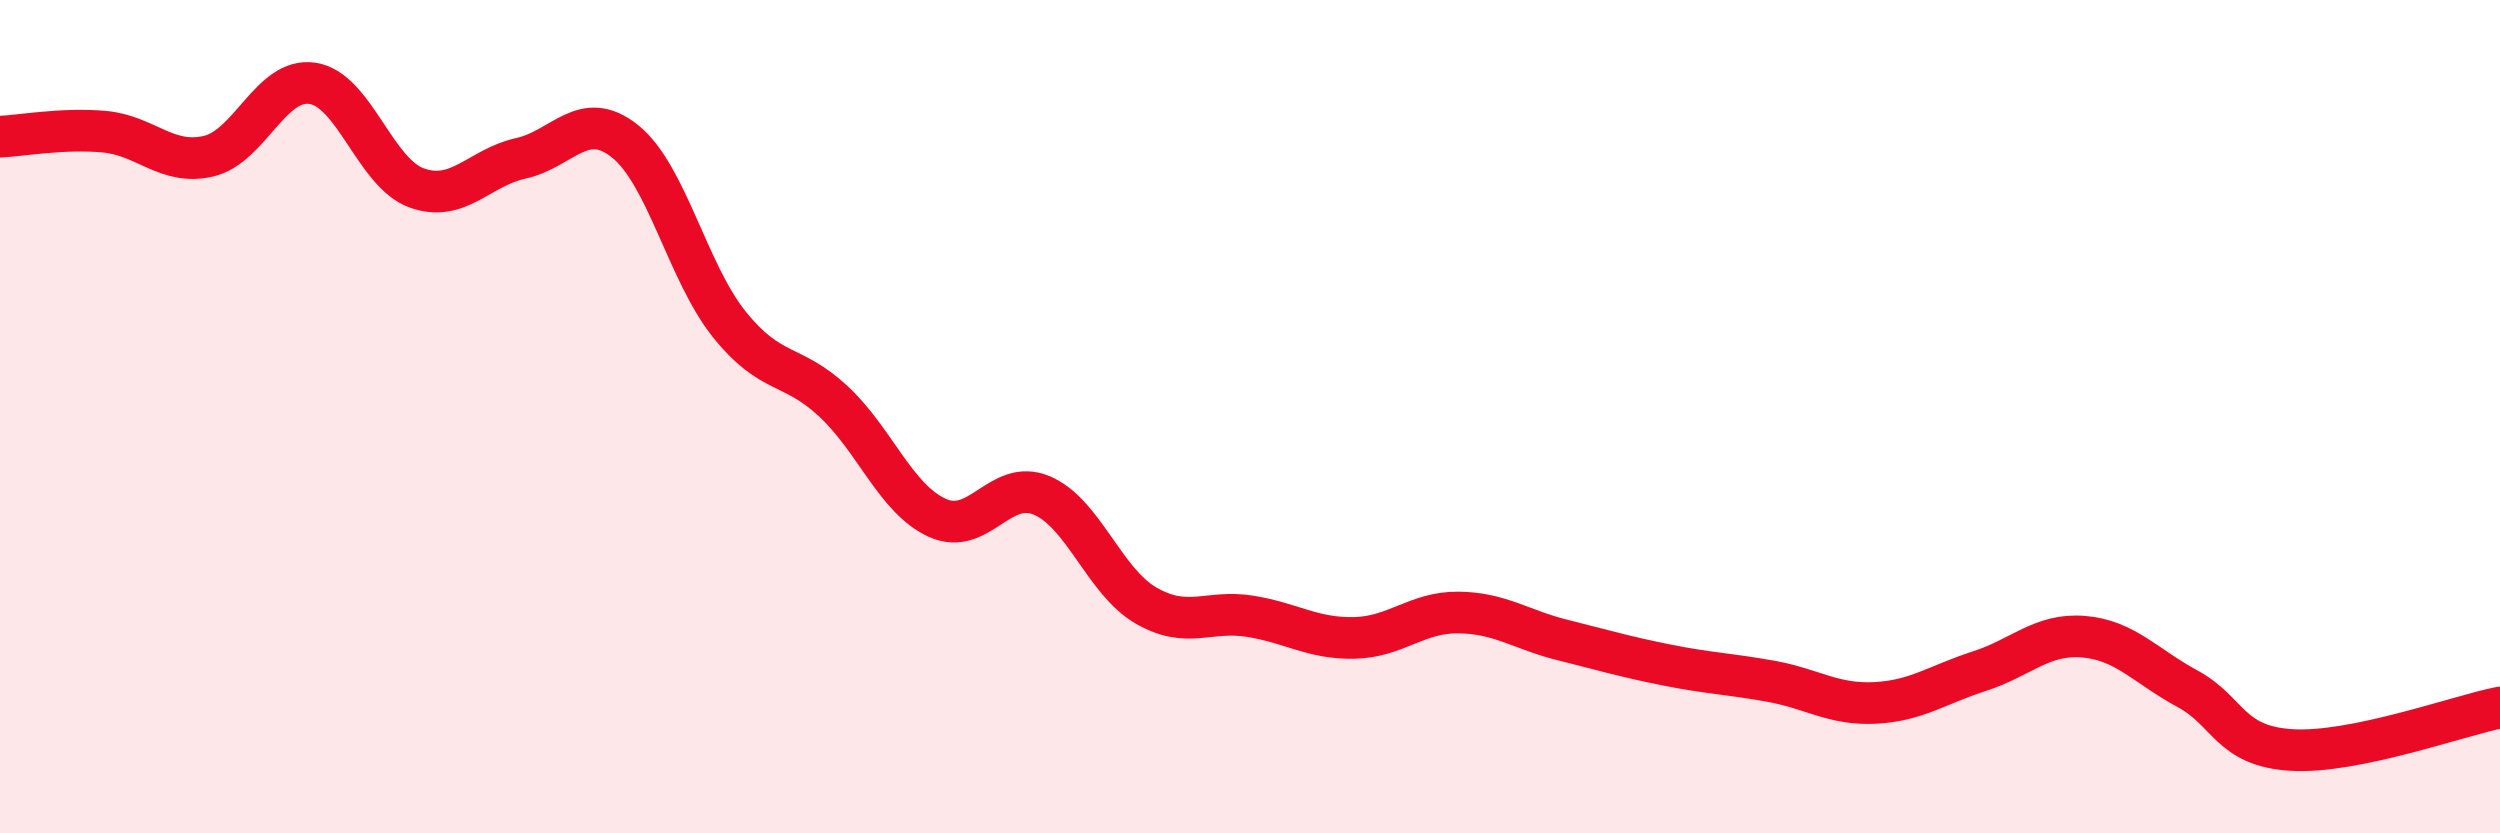
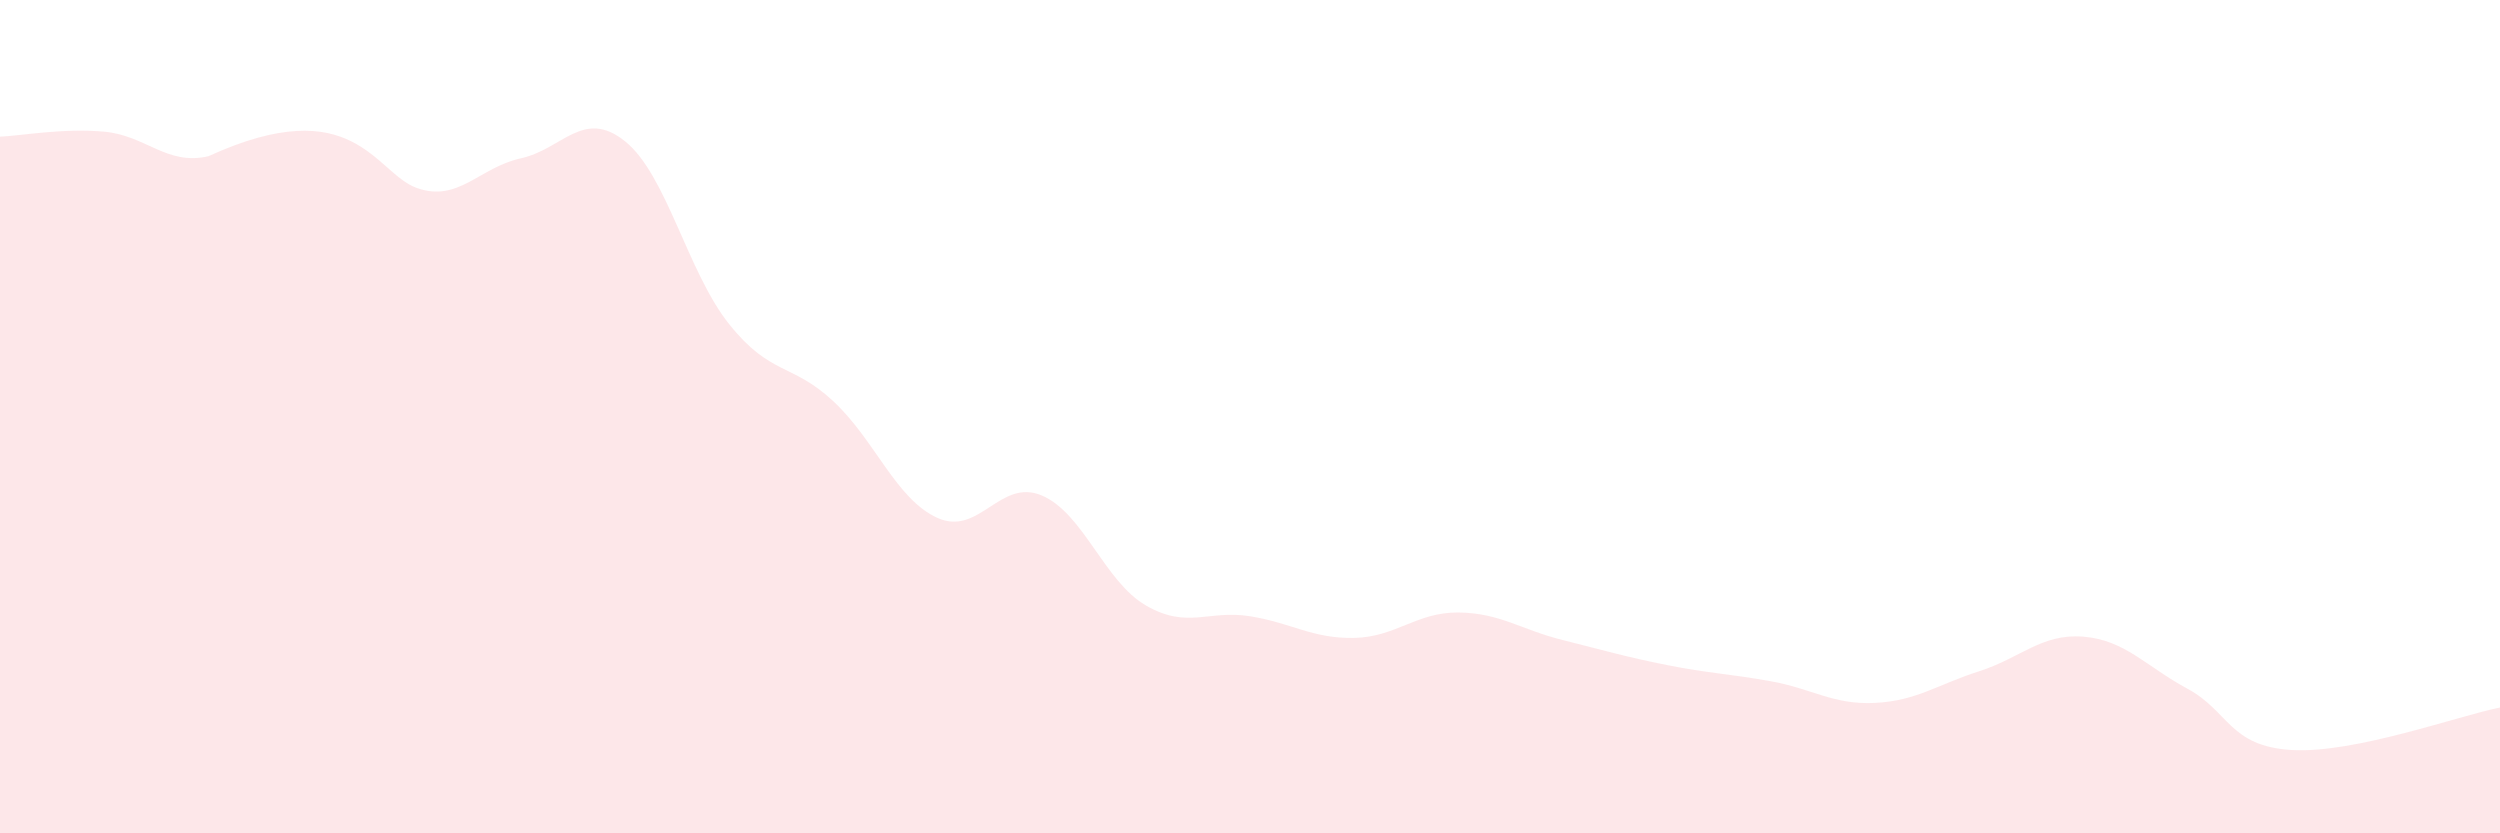
<svg xmlns="http://www.w3.org/2000/svg" width="60" height="20" viewBox="0 0 60 20">
-   <path d="M 0,3.28 C 0.5,3.26 1.5,3.07 2.5,3.16 C 3.5,3.25 4,3.98 5,3.75 C 6,3.52 6.5,1.85 7.5,2 C 8.5,2.15 9,4.15 10,4.51 C 11,4.87 11.5,4.02 12.5,3.8 C 13.5,3.58 14,2.59 15,3.39 C 16,4.19 16.5,6.53 17.5,7.78 C 18.5,9.03 19,8.7 20,9.63 C 21,10.56 21.5,11.98 22.5,12.43 C 23.5,12.88 24,11.47 25,11.89 C 26,12.31 26.5,13.95 27.5,14.53 C 28.5,15.11 29,14.63 30,14.79 C 31,14.95 31.5,15.33 32.5,15.31 C 33.5,15.29 34,14.69 35,14.7 C 36,14.71 36.5,15.11 37.5,15.36 C 38.5,15.61 39,15.76 40,15.96 C 41,16.16 41.5,16.17 42.5,16.35 C 43.5,16.53 44,16.92 45,16.87 C 46,16.82 46.5,16.43 47.5,16.11 C 48.5,15.79 49,15.2 50,15.28 C 51,15.36 51.5,15.99 52.5,16.53 C 53.5,17.07 53.5,17.91 55,18 C 56.5,18.09 59,17.18 60,16.98L60 20L0 20Z" fill="#EB0A25" opacity="0.1" stroke-linecap="round" stroke-linejoin="round" />
-   <path d="M 0,3.28 C 0.5,3.26 1.5,3.07 2.5,3.16 C 3.5,3.25 4,3.98 5,3.75 C 6,3.52 6.5,1.85 7.5,2 C 8.5,2.15 9,4.15 10,4.51 C 11,4.87 11.5,4.02 12.5,3.8 C 13.5,3.58 14,2.59 15,3.39 C 16,4.19 16.5,6.53 17.5,7.78 C 18.5,9.03 19,8.7 20,9.63 C 21,10.56 21.5,11.98 22.5,12.43 C 23.5,12.88 24,11.47 25,11.89 C 26,12.31 26.5,13.95 27.5,14.53 C 28.5,15.11 29,14.63 30,14.79 C 31,14.95 31.5,15.33 32.5,15.31 C 33.5,15.29 34,14.69 35,14.7 C 36,14.71 36.5,15.11 37.5,15.36 C 38.5,15.61 39,15.76 40,15.96 C 41,16.16 41.5,16.17 42.5,16.35 C 43.5,16.53 44,16.92 45,16.87 C 46,16.82 46.5,16.43 47.5,16.11 C 48.5,15.79 49,15.2 50,15.28 C 51,15.36 51.5,15.99 52.5,16.53 C 53.5,17.07 53.5,17.91 55,18 C 56.5,18.09 59,17.18 60,16.98" stroke="#EB0A25" stroke-width="1" fill="none" stroke-linecap="round" stroke-linejoin="round" />
+   <path d="M 0,3.28 C 0.5,3.26 1.5,3.07 2.5,3.16 C 3.5,3.25 4,3.98 5,3.75 C 8.5,2.15 9,4.15 10,4.51 C 11,4.87 11.5,4.02 12.5,3.8 C 13.5,3.58 14,2.59 15,3.39 C 16,4.19 16.5,6.53 17.5,7.78 C 18.5,9.03 19,8.7 20,9.63 C 21,10.56 21.5,11.98 22.5,12.43 C 23.5,12.88 24,11.47 25,11.89 C 26,12.31 26.5,13.95 27.5,14.53 C 28.5,15.11 29,14.63 30,14.79 C 31,14.95 31.5,15.33 32.5,15.31 C 33.5,15.29 34,14.69 35,14.7 C 36,14.71 36.5,15.11 37.5,15.36 C 38.5,15.61 39,15.76 40,15.96 C 41,16.16 41.5,16.17 42.5,16.35 C 43.5,16.53 44,16.92 45,16.87 C 46,16.82 46.5,16.43 47.5,16.11 C 48.5,15.79 49,15.2 50,15.28 C 51,15.36 51.5,15.99 52.5,16.53 C 53.5,17.07 53.5,17.91 55,18 C 56.5,18.09 59,17.18 60,16.98L60 20L0 20Z" fill="#EB0A25" opacity="0.1" stroke-linecap="round" stroke-linejoin="round" />
</svg>